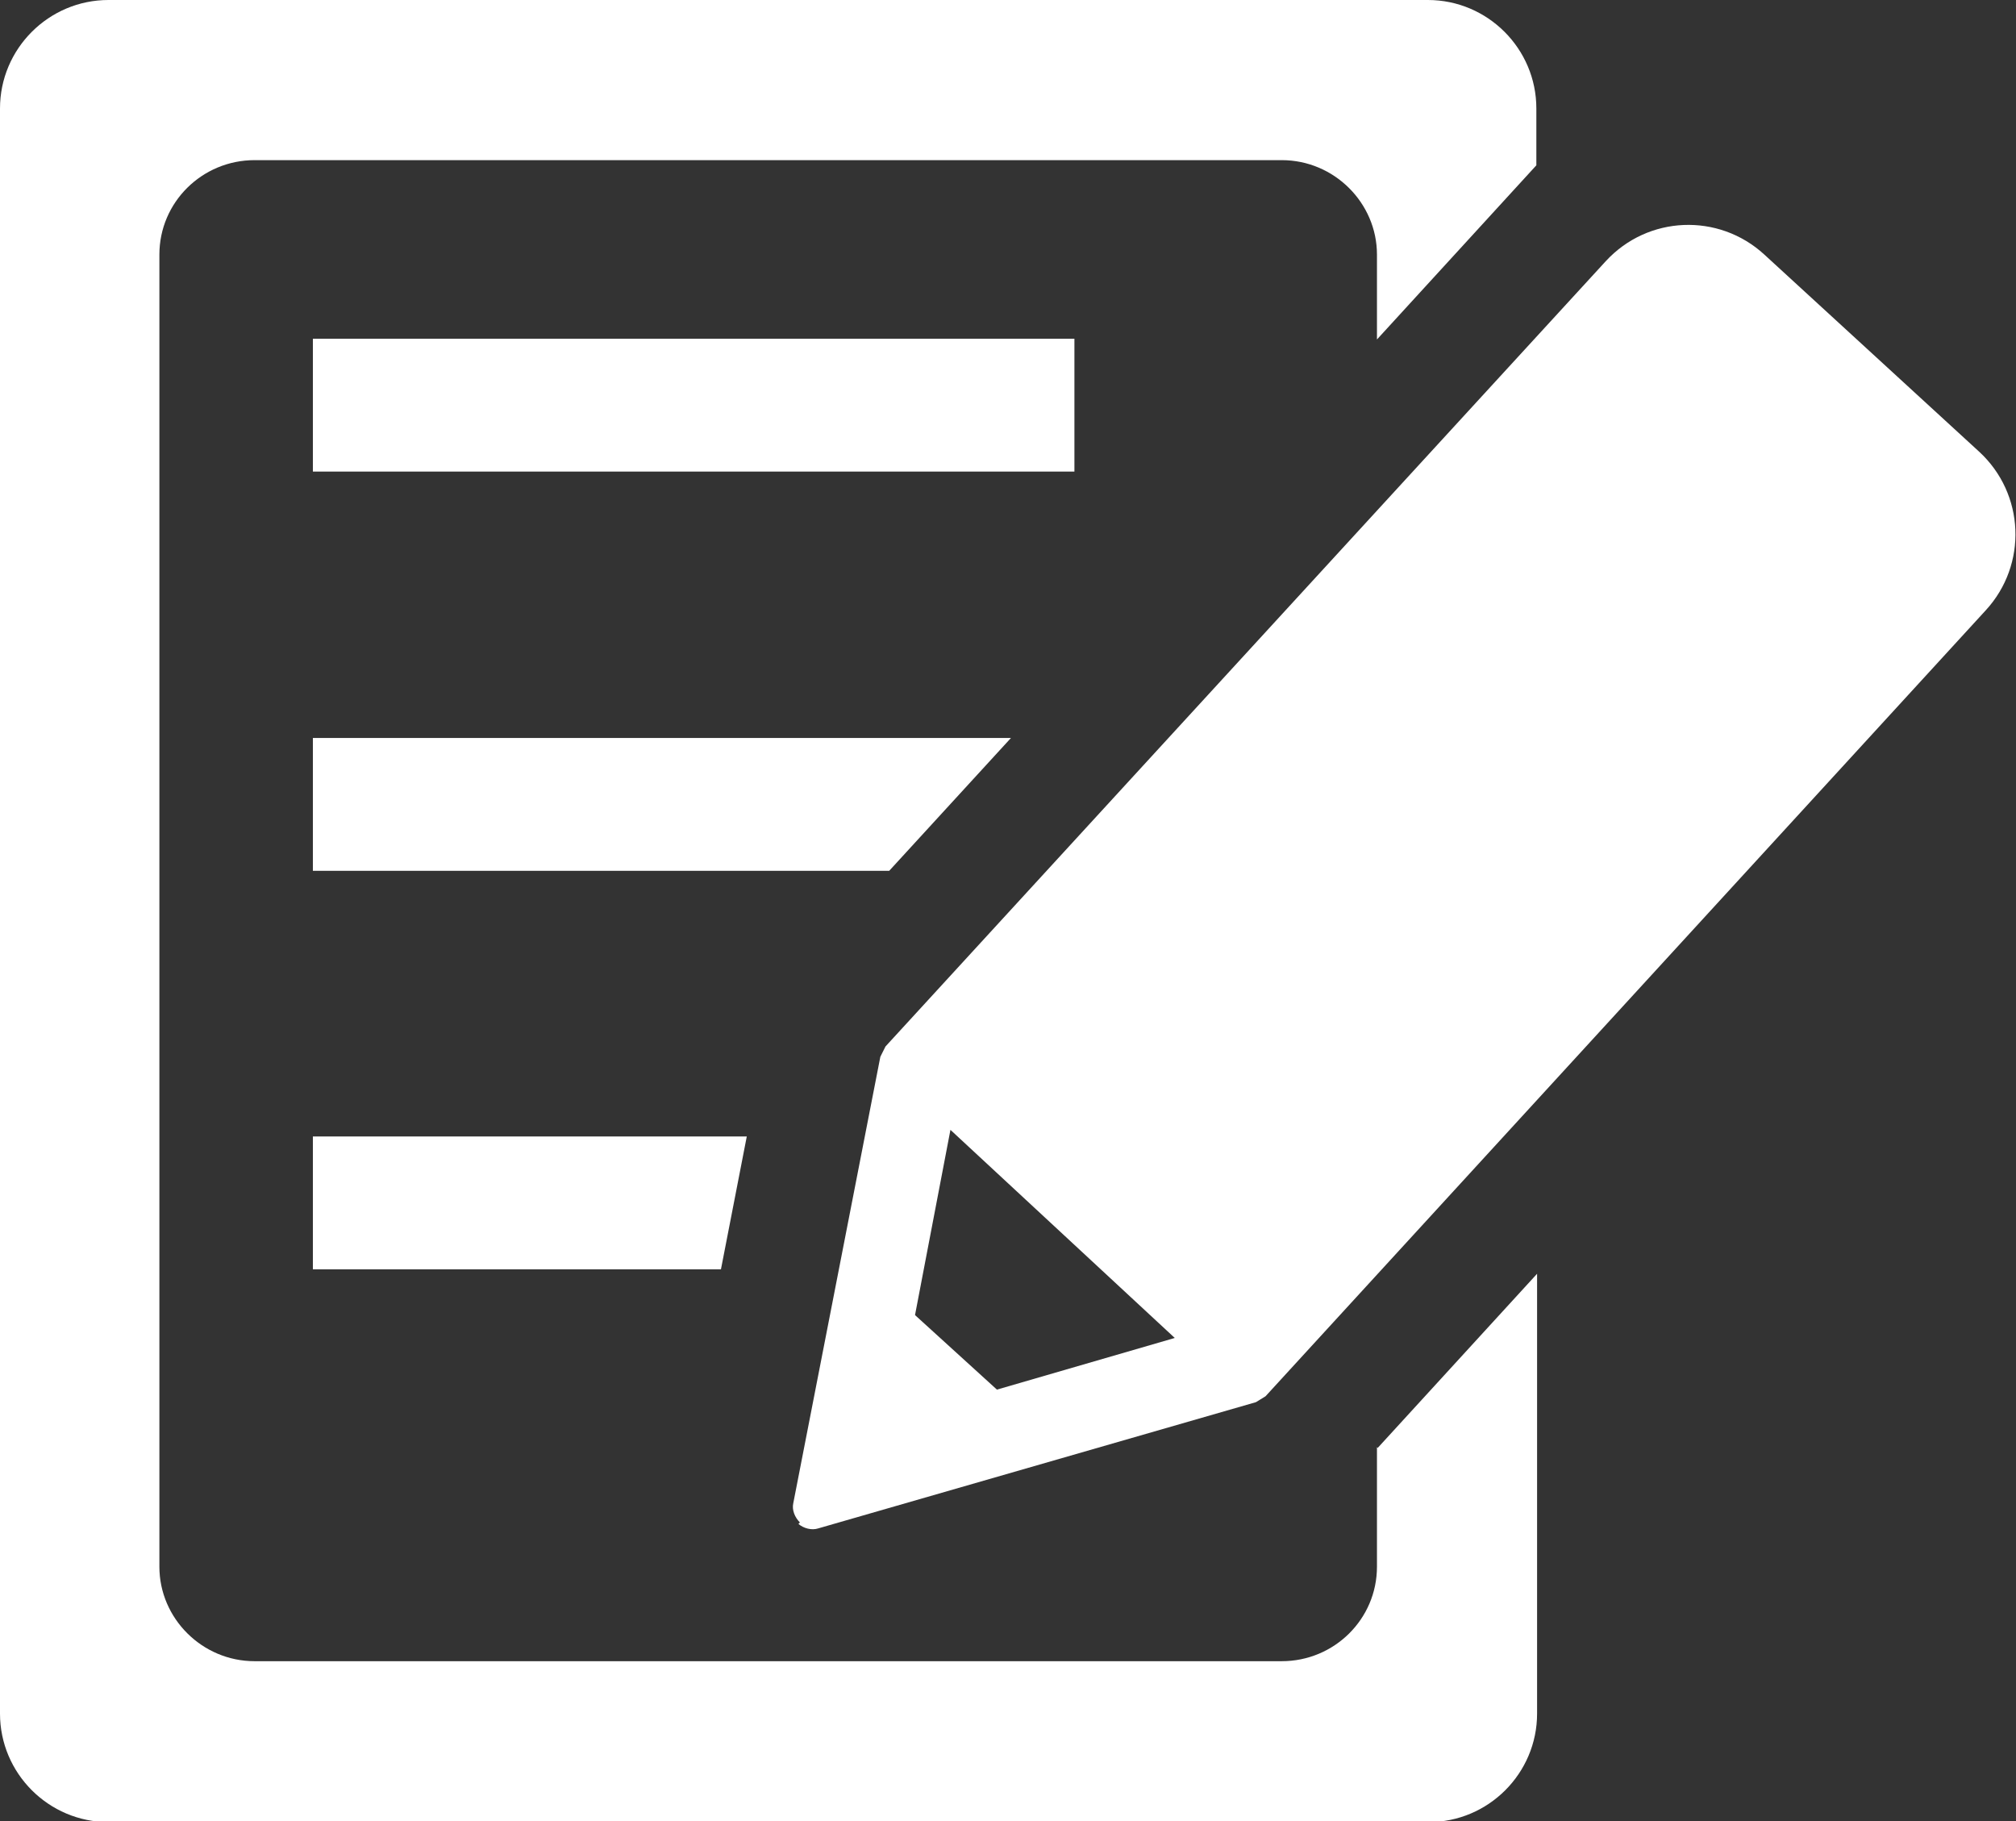
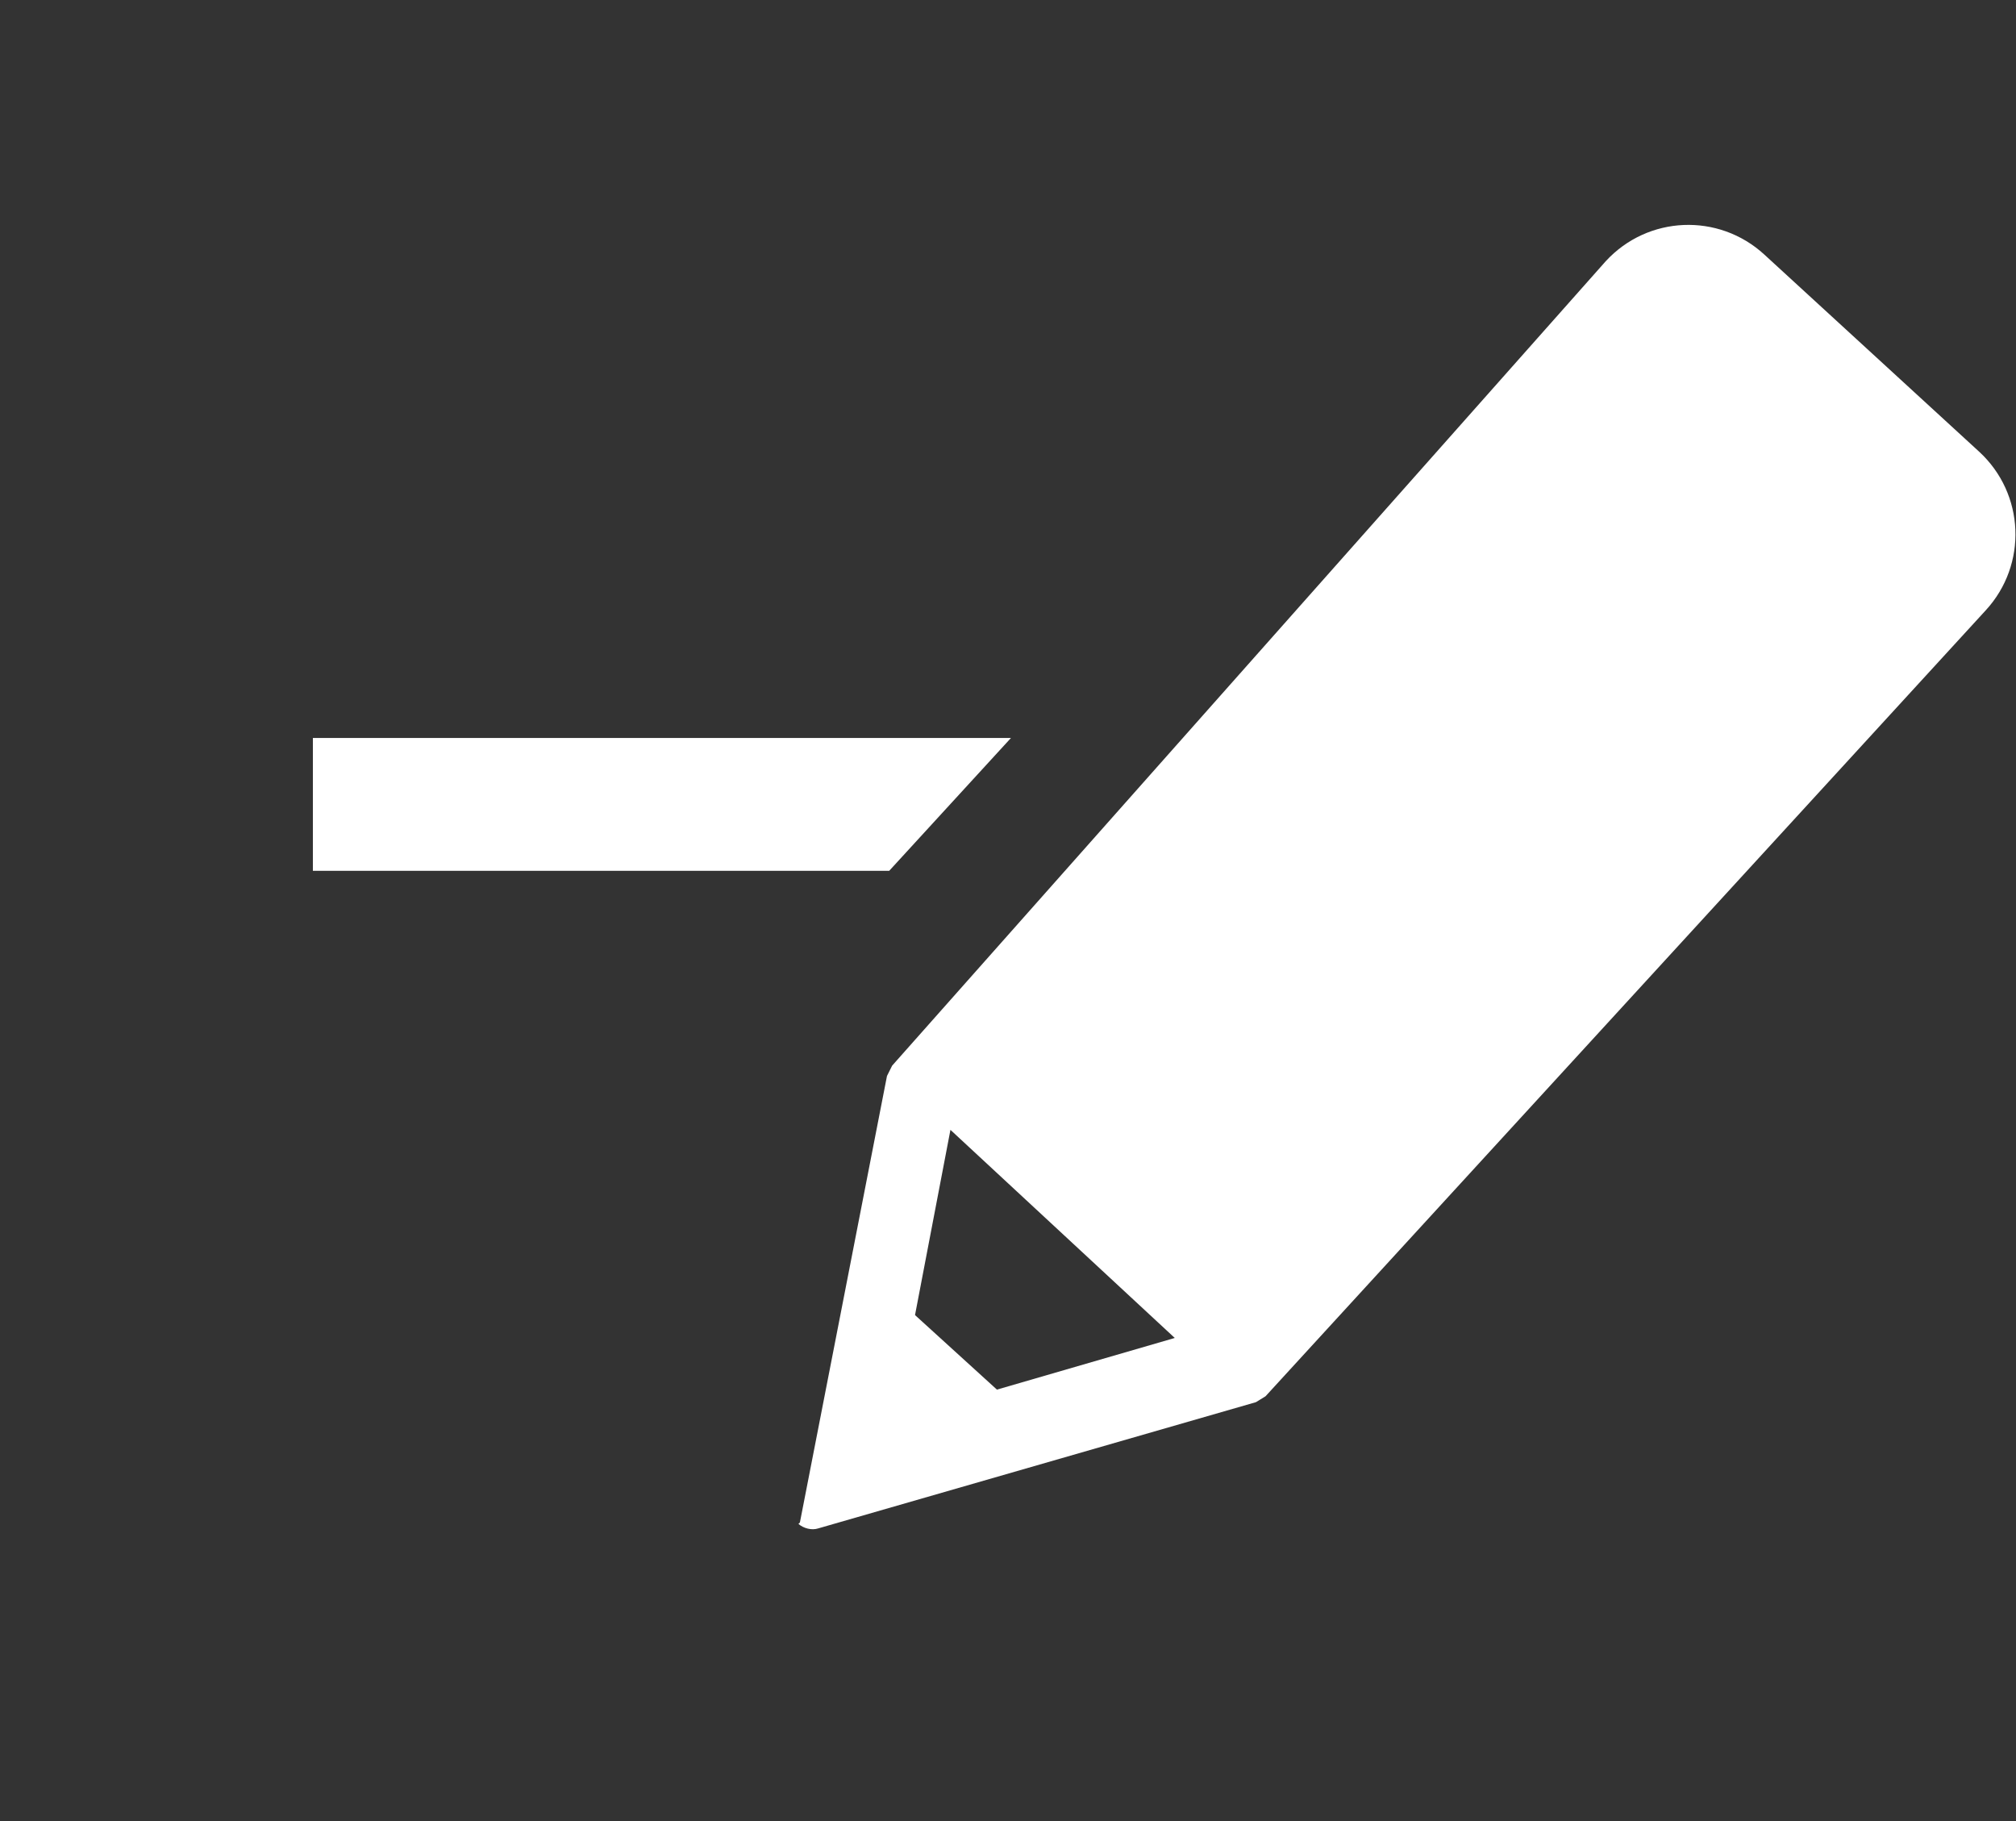
<svg xmlns="http://www.w3.org/2000/svg" id="_レイヤー_2" width="27.32" height="24.68" viewBox="0 0 27.32 24.68">
  <rect x="0" y="0" width="27.32" height="24.68" fill="#333333" stroke="none" />
  <defs>
    <style>.cls-1{fill:#fff;}</style>
  </defs>
  <g id="MENU">
-     <rect class="cls-1" x="4.24" y="4.59" width="10.32" height="1.8" />
-     <path class="cls-1" d="M18.66,19.61v1.62c0,.71-.58,1.28-1.29,1.28H3.45c-.71,0-1.29-.58-1.29-1.28V3.45c0-.71.58-1.28,1.29-1.28h13.92c.71,0,1.29.58,1.29,1.28v1.15l2.16-2.36v-.77c0-.81-.66-1.47-1.47-1.47H1.47C.66,0,0,.66,0,1.47v21.75c0,.81.66,1.47,1.47,1.47h17.89c.81,0,1.47-.66,1.47-1.47v-5.96l-2.16,2.36Z" />
-     <polygon class="cls-1" points="10.12 15.4 4.24 15.4 4.24 17.2 9.77 17.2 10.12 15.4" />
    <polygon class="cls-1" points="13.7 10 4.24 10 4.24 11.8 12.05 11.8 13.7 10" />
-     <path class="cls-1" d="M10.84,20.63c-.07-.07-.11-.17-.09-.26l1.18-6.05.07-.14L21.76,3.54c.57-.62,1.53-.66,2.15-.09l2.91,2.67c.62.57.66,1.53.09,2.15l-9.76,10.65-.13.08-5.93,1.71c-.09.03-.2,0-.27-.06ZM13.51,18.83l2.41-.7-3.04-2.82-.48,2.51,1.11,1.01Z" />
+     <path class="cls-1" d="M10.84,20.63l1.18-6.05.07-.14L21.76,3.54c.57-.62,1.53-.66,2.15-.09l2.91,2.67c.62.57.66,1.53.09,2.15l-9.76,10.65-.13.08-5.93,1.71c-.09.03-.2,0-.27-.06ZM13.51,18.83l2.41-.7-3.04-2.82-.48,2.51,1.11,1.01Z" />
  </g>
</svg>